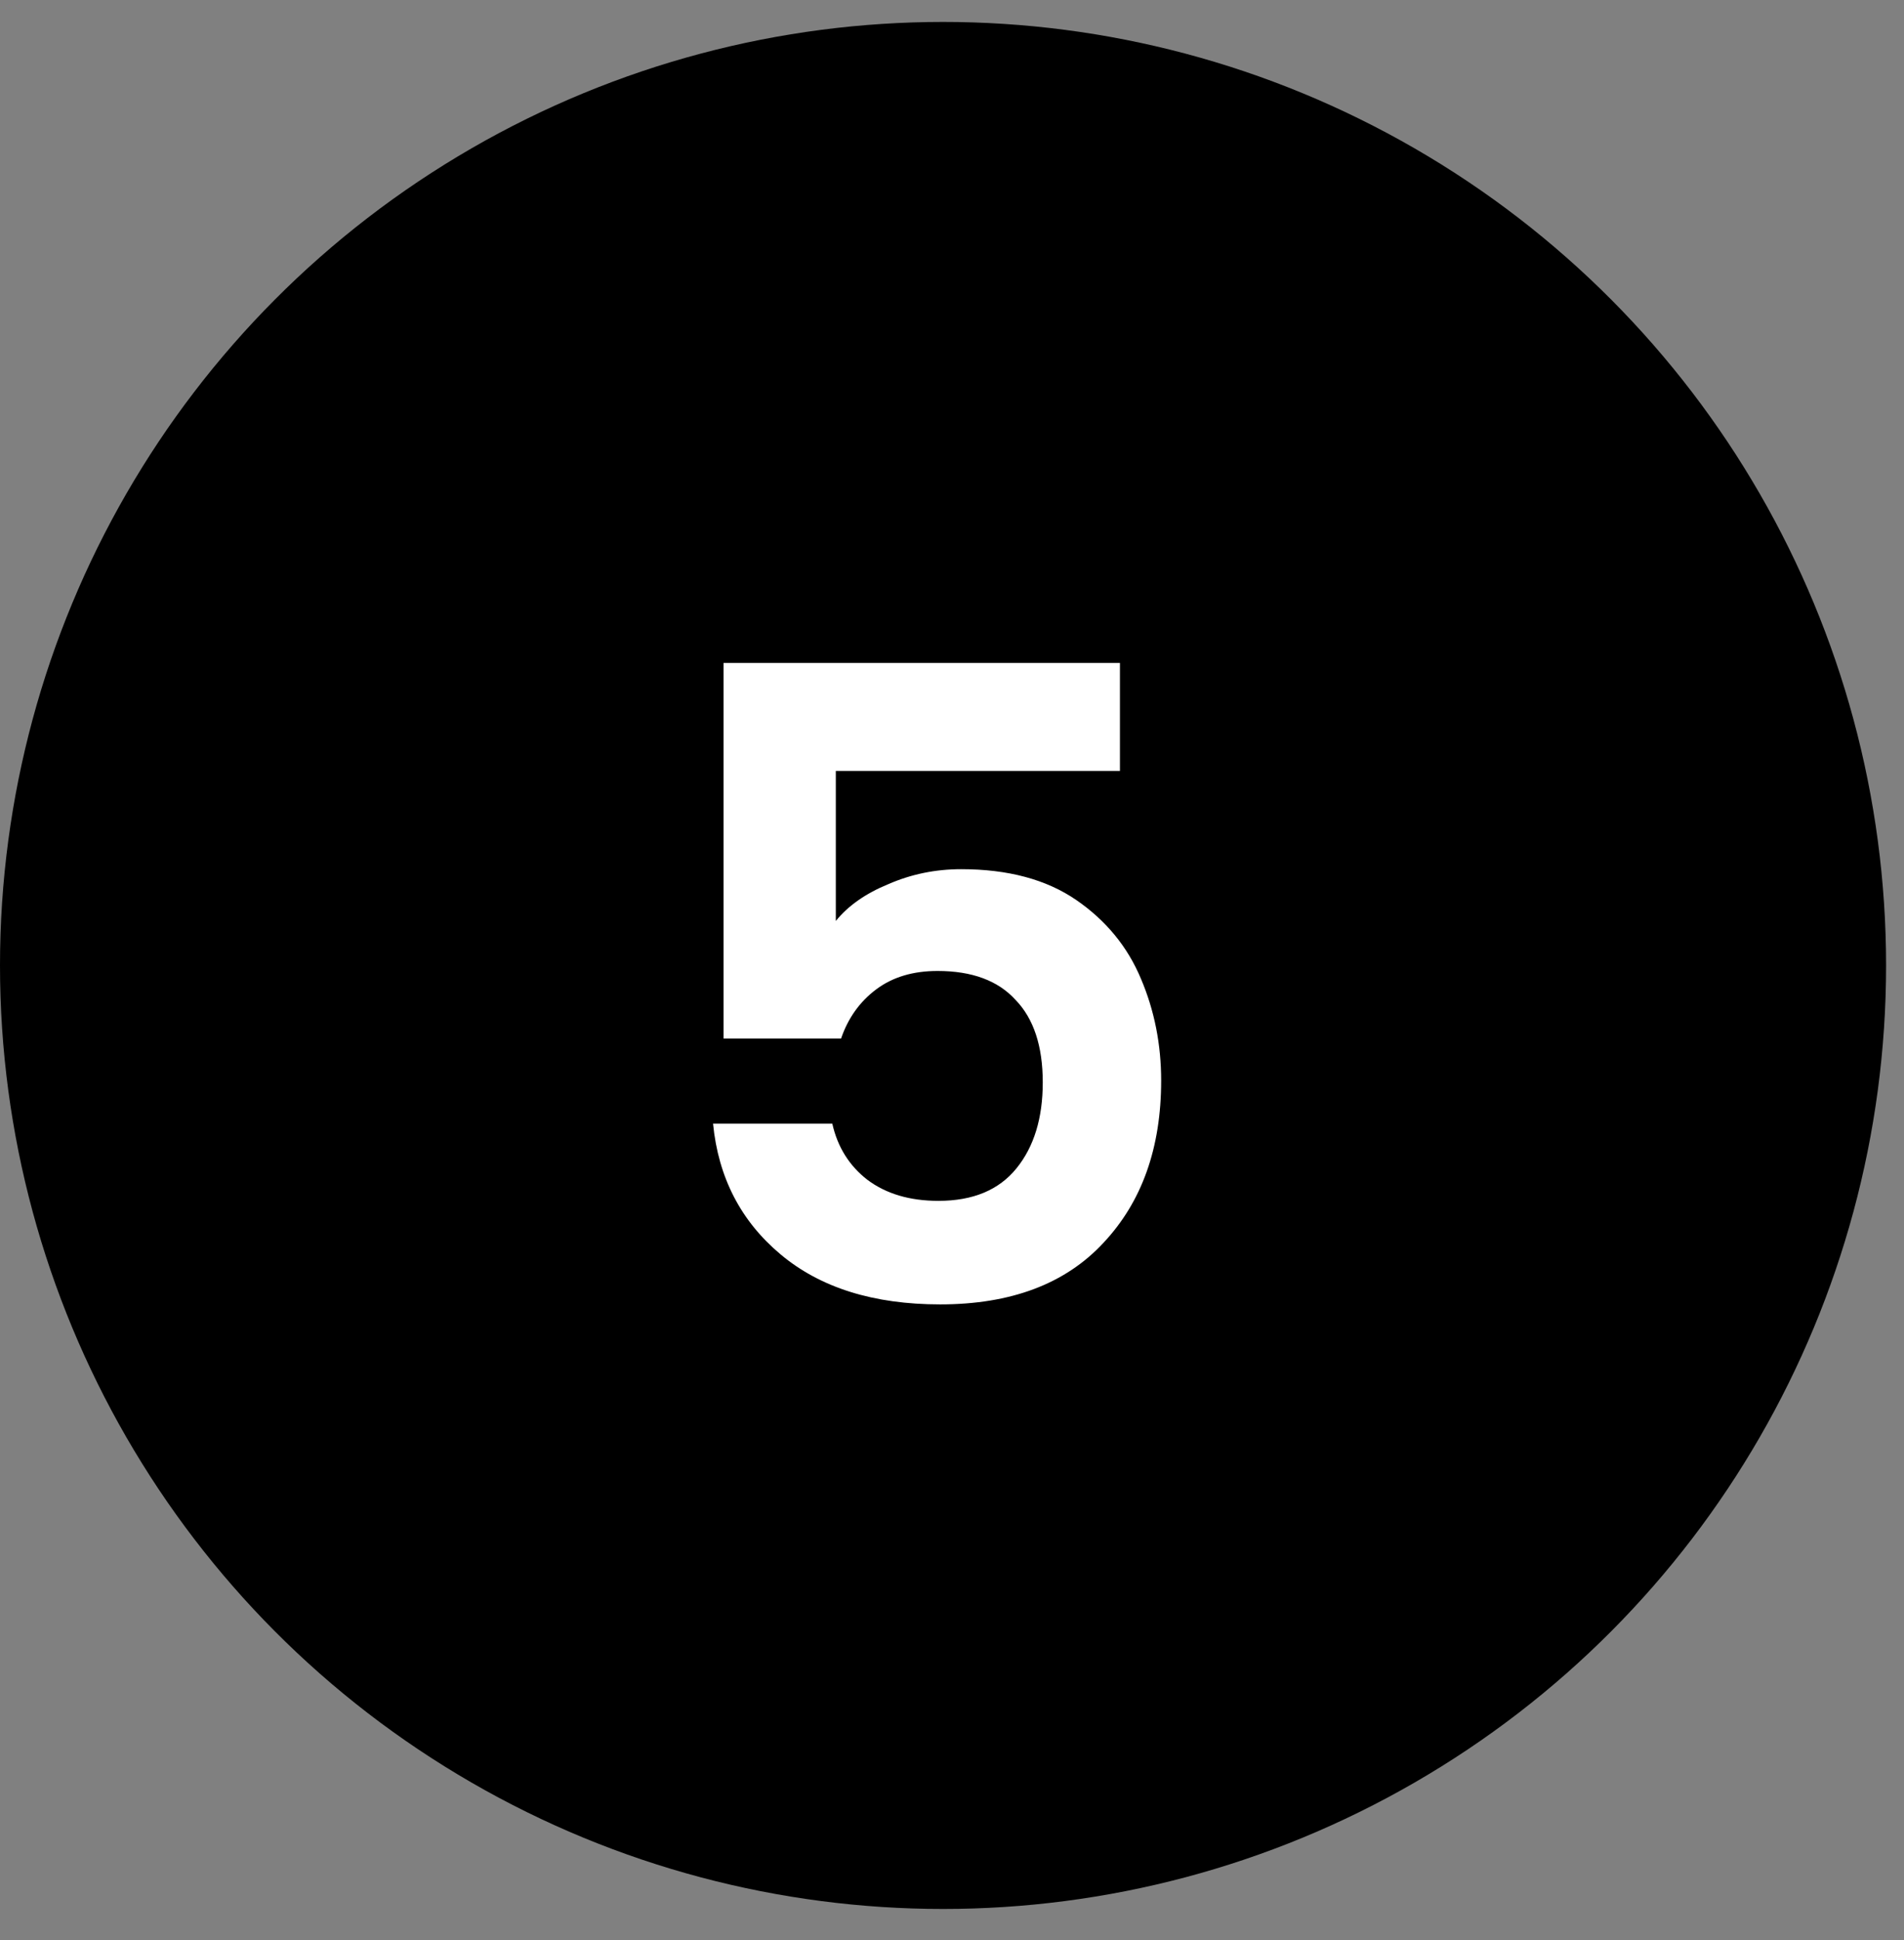
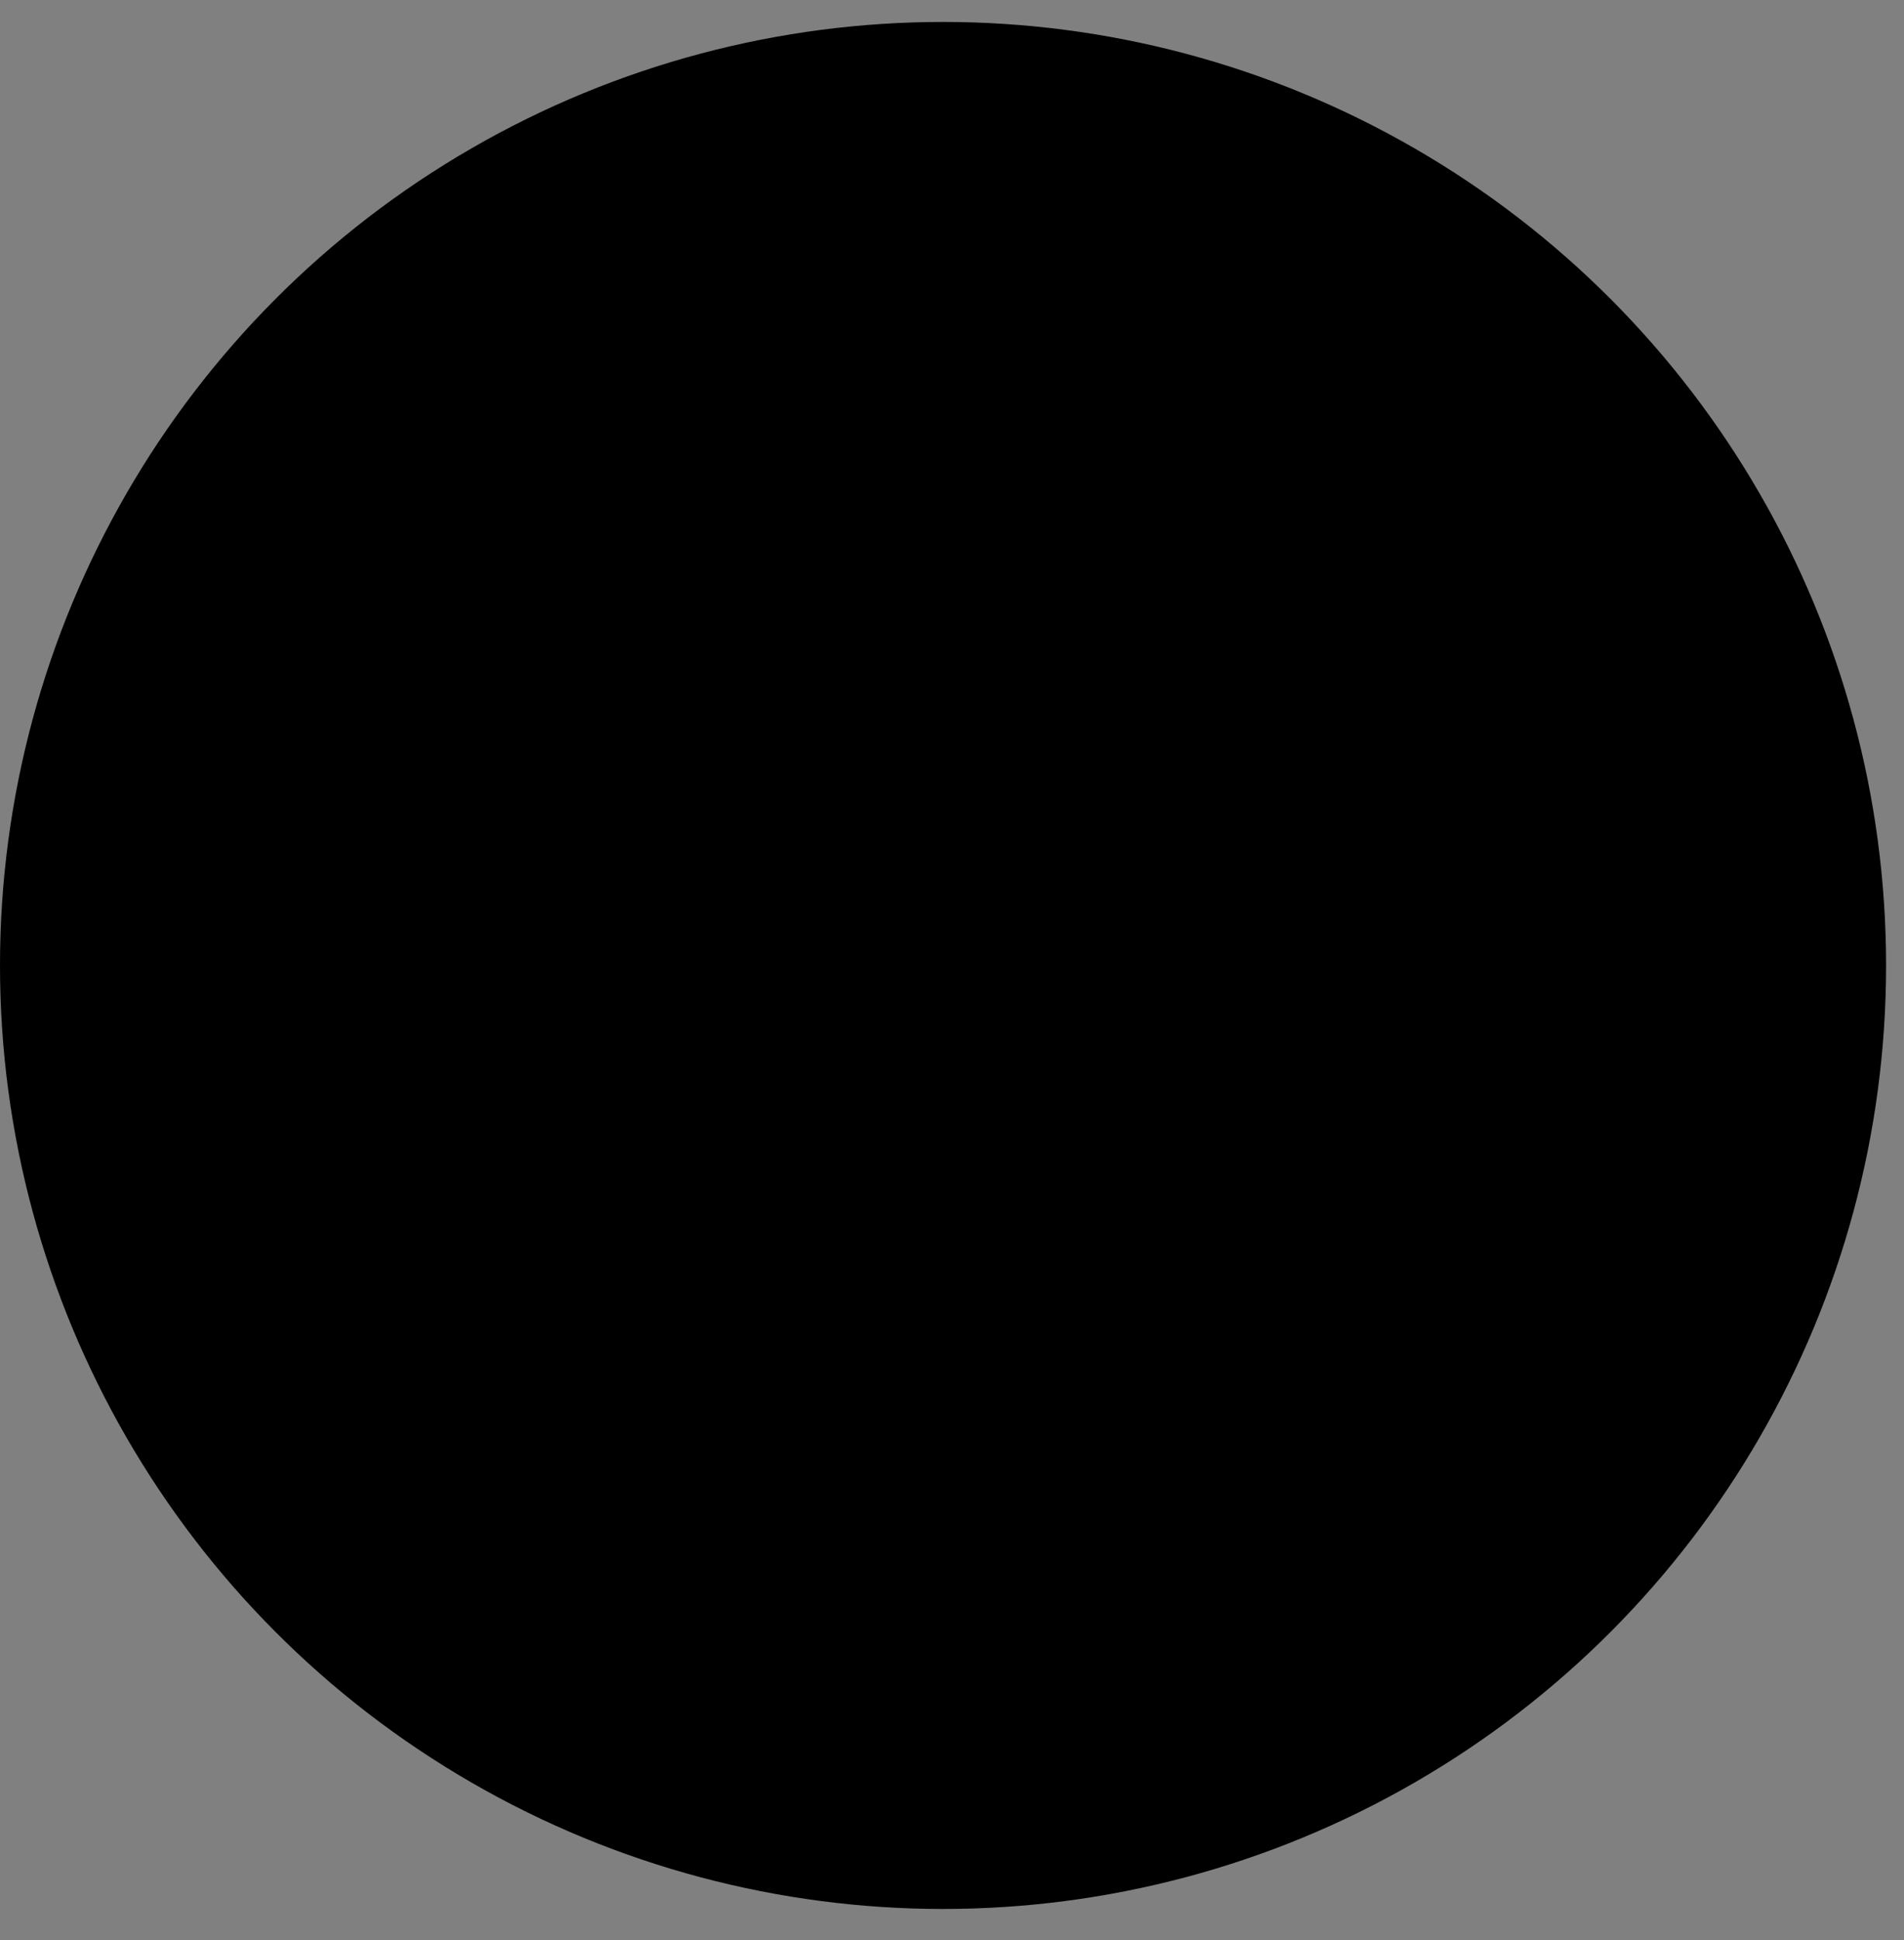
<svg xmlns="http://www.w3.org/2000/svg" width="54" height="55" viewBox="0 0 54 55" fill="none">
  <rect x="0" y="0" width="54" height="55" fill="#808080" stroke="none" />
  <circle cx="26.746" cy="27.368" r="26.746" fill="black" />
-   <path d="M31.763 21.854H23.705V26.107C24.053 25.676 24.55 25.327 25.197 25.062C25.844 24.78 26.532 24.639 27.261 24.639C28.588 24.639 29.674 24.93 30.52 25.51C31.365 26.09 31.979 26.836 32.36 27.748C32.741 28.644 32.932 29.605 32.932 30.633C32.932 32.54 32.385 34.074 31.291 35.235C30.213 36.395 28.671 36.976 26.664 36.976C24.774 36.976 23.265 36.503 22.138 35.558C21.01 34.613 20.372 33.377 20.223 31.852H23.605C23.754 32.515 24.086 33.046 24.6 33.444C25.131 33.842 25.802 34.041 26.615 34.041C27.593 34.041 28.331 33.734 28.828 33.12C29.326 32.507 29.574 31.695 29.574 30.683C29.574 29.655 29.317 28.876 28.803 28.345C28.306 27.798 27.568 27.524 26.59 27.524C25.893 27.524 25.313 27.698 24.849 28.047C24.384 28.395 24.053 28.859 23.854 29.439H20.521V18.794H31.763V21.854Z" fill="white" />
</svg>